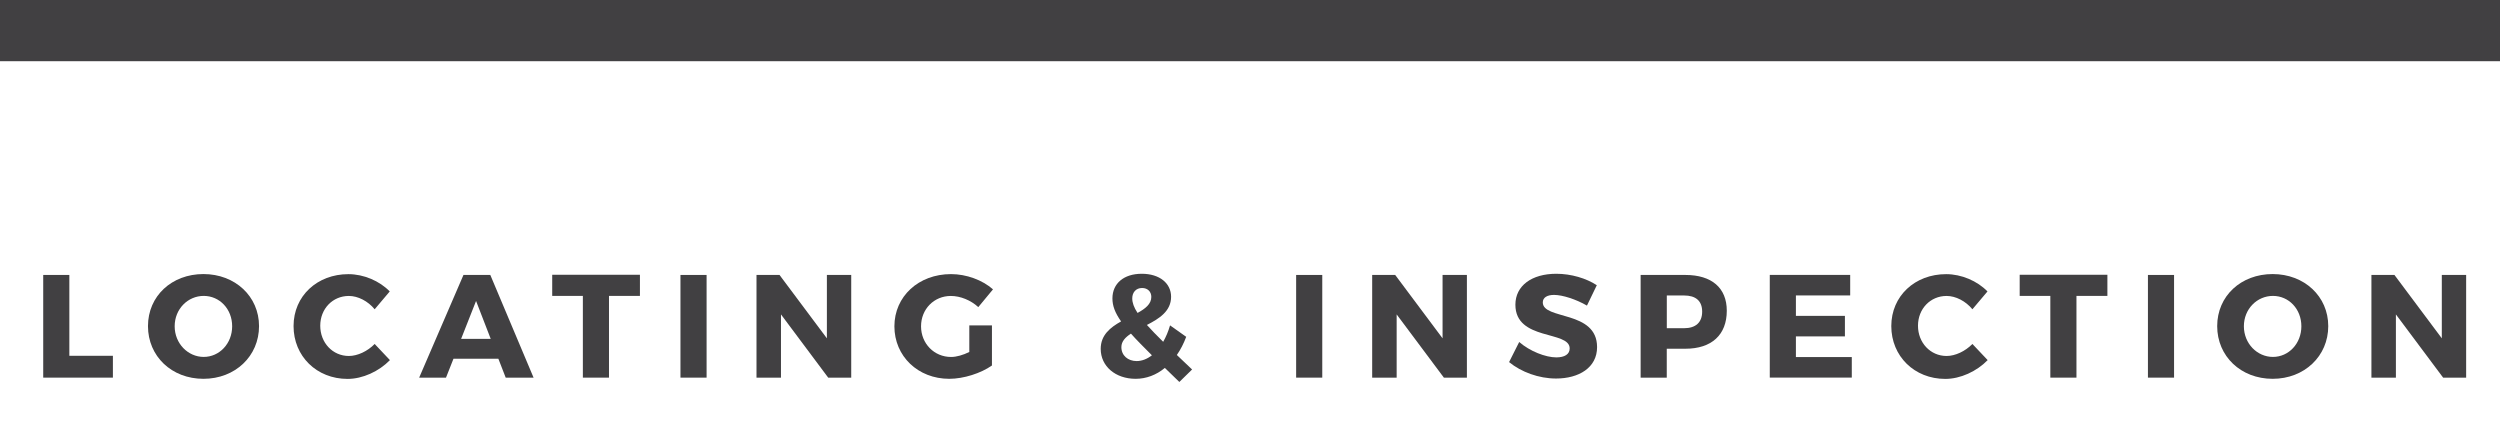
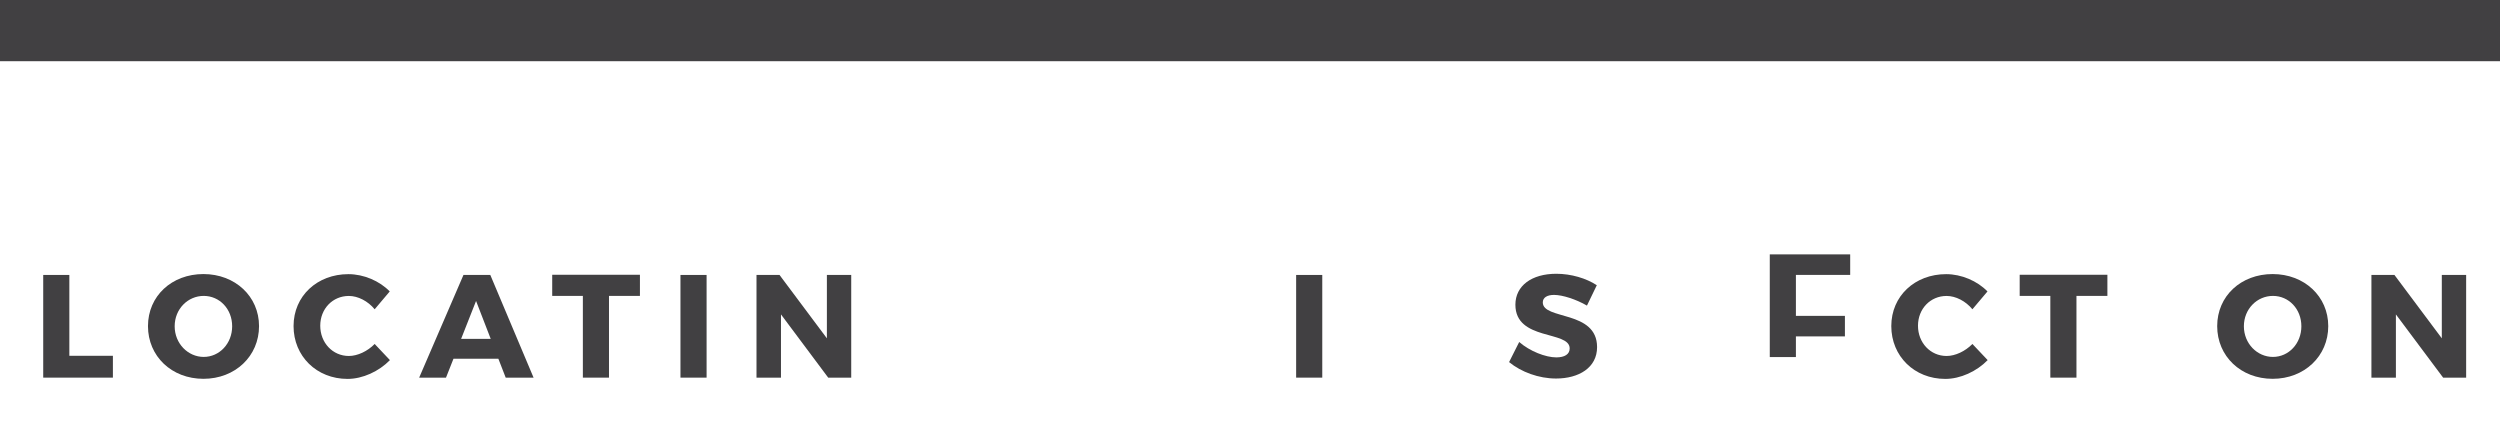
<svg xmlns="http://www.w3.org/2000/svg" viewBox="0 0 531 89.4">
  <g fill="#414042">
    <path d="m23.98 75.57v4.64h-14.8v-21.81h5.55v17.17z" />
    <path d="m55.02 69.27c0 6.36-5.05 11.19-11.81 11.19s-11.78-4.8-11.78-11.19 5.05-11.06 11.78-11.06 11.81 4.74 11.81 11.06zm-17.92.03c0 3.68 2.84 6.51 6.17 6.51s6.04-2.83 6.04-6.51-2.68-6.45-6.04-6.45-6.17 2.77-6.17 6.45z" />
    <path d="m82.79 61.89-3.21 3.8c-1.43-1.74-3.55-2.83-5.48-2.83-3.46 0-6.08 2.74-6.08 6.33s2.62 6.42 6.08 6.42c1.84 0 3.96-1 5.48-2.55l3.24 3.43c-2.34 2.4-5.8 3.99-9 3.99-6.57 0-11.47-4.83-11.47-11.22s5.02-11.03 11.65-11.03c3.24 0 6.61 1.43 8.79 3.68z" />
    <path d="m96.32 76.19-1.59 4.02h-5.7l9.41-21.81h5.7l9.19 21.81h-5.92l-1.56-4.02zm4.8-12.28-3.18 8.07h6.29l-3.12-8.07z" />
    <path d="m129.35 62.85v17.36h-5.55v-17.36h-6.51v-4.49h18.63v4.49z" />
    <path d="m144.53 80.21v-21.81h5.55v21.81z" />
    <path d="m175.91 80.21-10.03-13.43v13.43h-5.2v-21.81h4.89l10.06 13.46v-13.46h5.17v21.81z" />
-     <path d="m210.69 69.12v8.51c-2.34 1.65-6.01 2.83-9.07 2.83-6.64 0-11.65-4.8-11.65-11.15s5.14-11.09 12.03-11.09c3.24 0 6.67 1.25 8.91 3.24l-3.12 3.77c-1.59-1.46-3.8-2.37-5.83-2.37-3.58 0-6.33 2.8-6.33 6.45s2.77 6.51 6.39 6.51c1.12 0 2.56-.41 3.86-1.06v-5.64h4.8z" />
-     <path d="m247.41 78.15c-1.81 1.5-3.96 2.31-6.2 2.31-4.27 0-7.42-2.65-7.42-6.36 0-2.93 2.03-4.55 4.33-5.83-1.31-1.87-1.84-3.33-1.84-4.89 0-3.18 2.43-5.23 6.23-5.23s6.23 2.03 6.23 4.89c0 3.05-2.52 4.64-5.14 5.98.93 1.03 2.06 2.21 3.46 3.58.59-1.03 1.09-2.21 1.46-3.49l3.43 2.43c-.53 1.43-1.21 2.74-1.99 3.86l3.24 3.08-2.71 2.65-3.08-2.99zm-2.74-2.68c-1.81-1.81-3.3-3.3-4.46-4.61-1.18.78-2.03 1.65-2.03 2.87 0 1.78 1.4 2.96 3.24 2.96 1.12 0 2.24-.44 3.24-1.22zm-3.06-9c1.65-.9 2.93-1.9 2.93-3.4 0-1.12-.78-1.9-1.96-1.9-1.31 0-2.09.94-2.09 2.21 0 .9.34 1.9 1.12 3.08z" />
    <path d="m275.3 80.21v-21.81h5.55v21.81z" />
-     <path d="m306.68 80.21-10.03-13.43v13.43h-5.2v-21.81h4.89l10.06 13.46v-13.46h5.17v21.81z" />
    <path d="m339.16 60.58-2.09 4.33c-2.31-1.34-5.2-2.27-6.98-2.27-1.43 0-2.4.53-2.4 1.59 0 3.77 11.53 1.62 11.53 9.5 0 4.36-3.86 6.67-8.72 6.67-3.65 0-7.38-1.37-9.97-3.49l2.15-4.27c2.24 1.96 5.61 3.27 7.88 3.27 1.75 0 2.84-.65 2.84-1.9 0-3.86-11.53-1.56-11.53-9.29 0-4.02 3.46-6.57 8.69-6.57 3.15 0 6.36.96 8.6 2.43z" />
-     <path d="m357.98 58.4c5.58 0 8.79 2.74 8.79 7.6 0 5.11-3.21 8.07-8.79 8.07h-3.96v6.14h-5.55v-21.81h9.5zm-3.95 11.31h3.68c2.43 0 3.83-1.21 3.83-3.52s-1.4-3.43-3.83-3.43h-3.68z" />
-     <path d="m381.45 62.76v4.33h10.41v4.36h-10.41v4.39h11.87v4.36h-17.42v-21.81h17.08v4.36h-11.53z" />
+     <path d="m381.45 62.76v4.33h10.41v4.36h-10.41v4.39h11.87h-17.42v-21.81h17.08v4.36h-11.53z" />
    <path d="m422.15 61.89-3.21 3.8c-1.43-1.74-3.55-2.83-5.48-2.83-3.46 0-6.08 2.74-6.08 6.33s2.62 6.42 6.08 6.42c1.84 0 3.96-1 5.48-2.55l3.24 3.43c-2.34 2.4-5.79 3.99-9 3.99-6.57 0-11.47-4.83-11.47-11.22s5.02-11.03 11.65-11.03c3.24 0 6.61 1.43 8.79 3.68z" />
    <path d="m441.04 62.85v17.36h-5.55v-17.36h-6.51v-4.49h18.63v4.49z" />
-     <path d="m456.22 80.21v-21.81h5.55v21.81z" />
    <path d="m494.52 69.27c0 6.36-5.05 11.19-11.81 11.19s-11.78-4.8-11.78-11.19 5.05-11.06 11.78-11.06 11.81 4.74 11.81 11.06zm-17.92.03c0 3.68 2.83 6.51 6.17 6.51s6.04-2.83 6.04-6.51-2.68-6.45-6.04-6.45-6.17 2.77-6.17 6.45z" />
    <path d="m518.92 80.21-10.03-13.43v13.43h-5.2v-21.81h4.89l10.06 13.46v-13.46h5.17v21.81z" />
    <path d="m0 0h531v13h-531z" />
  </g>
</svg>